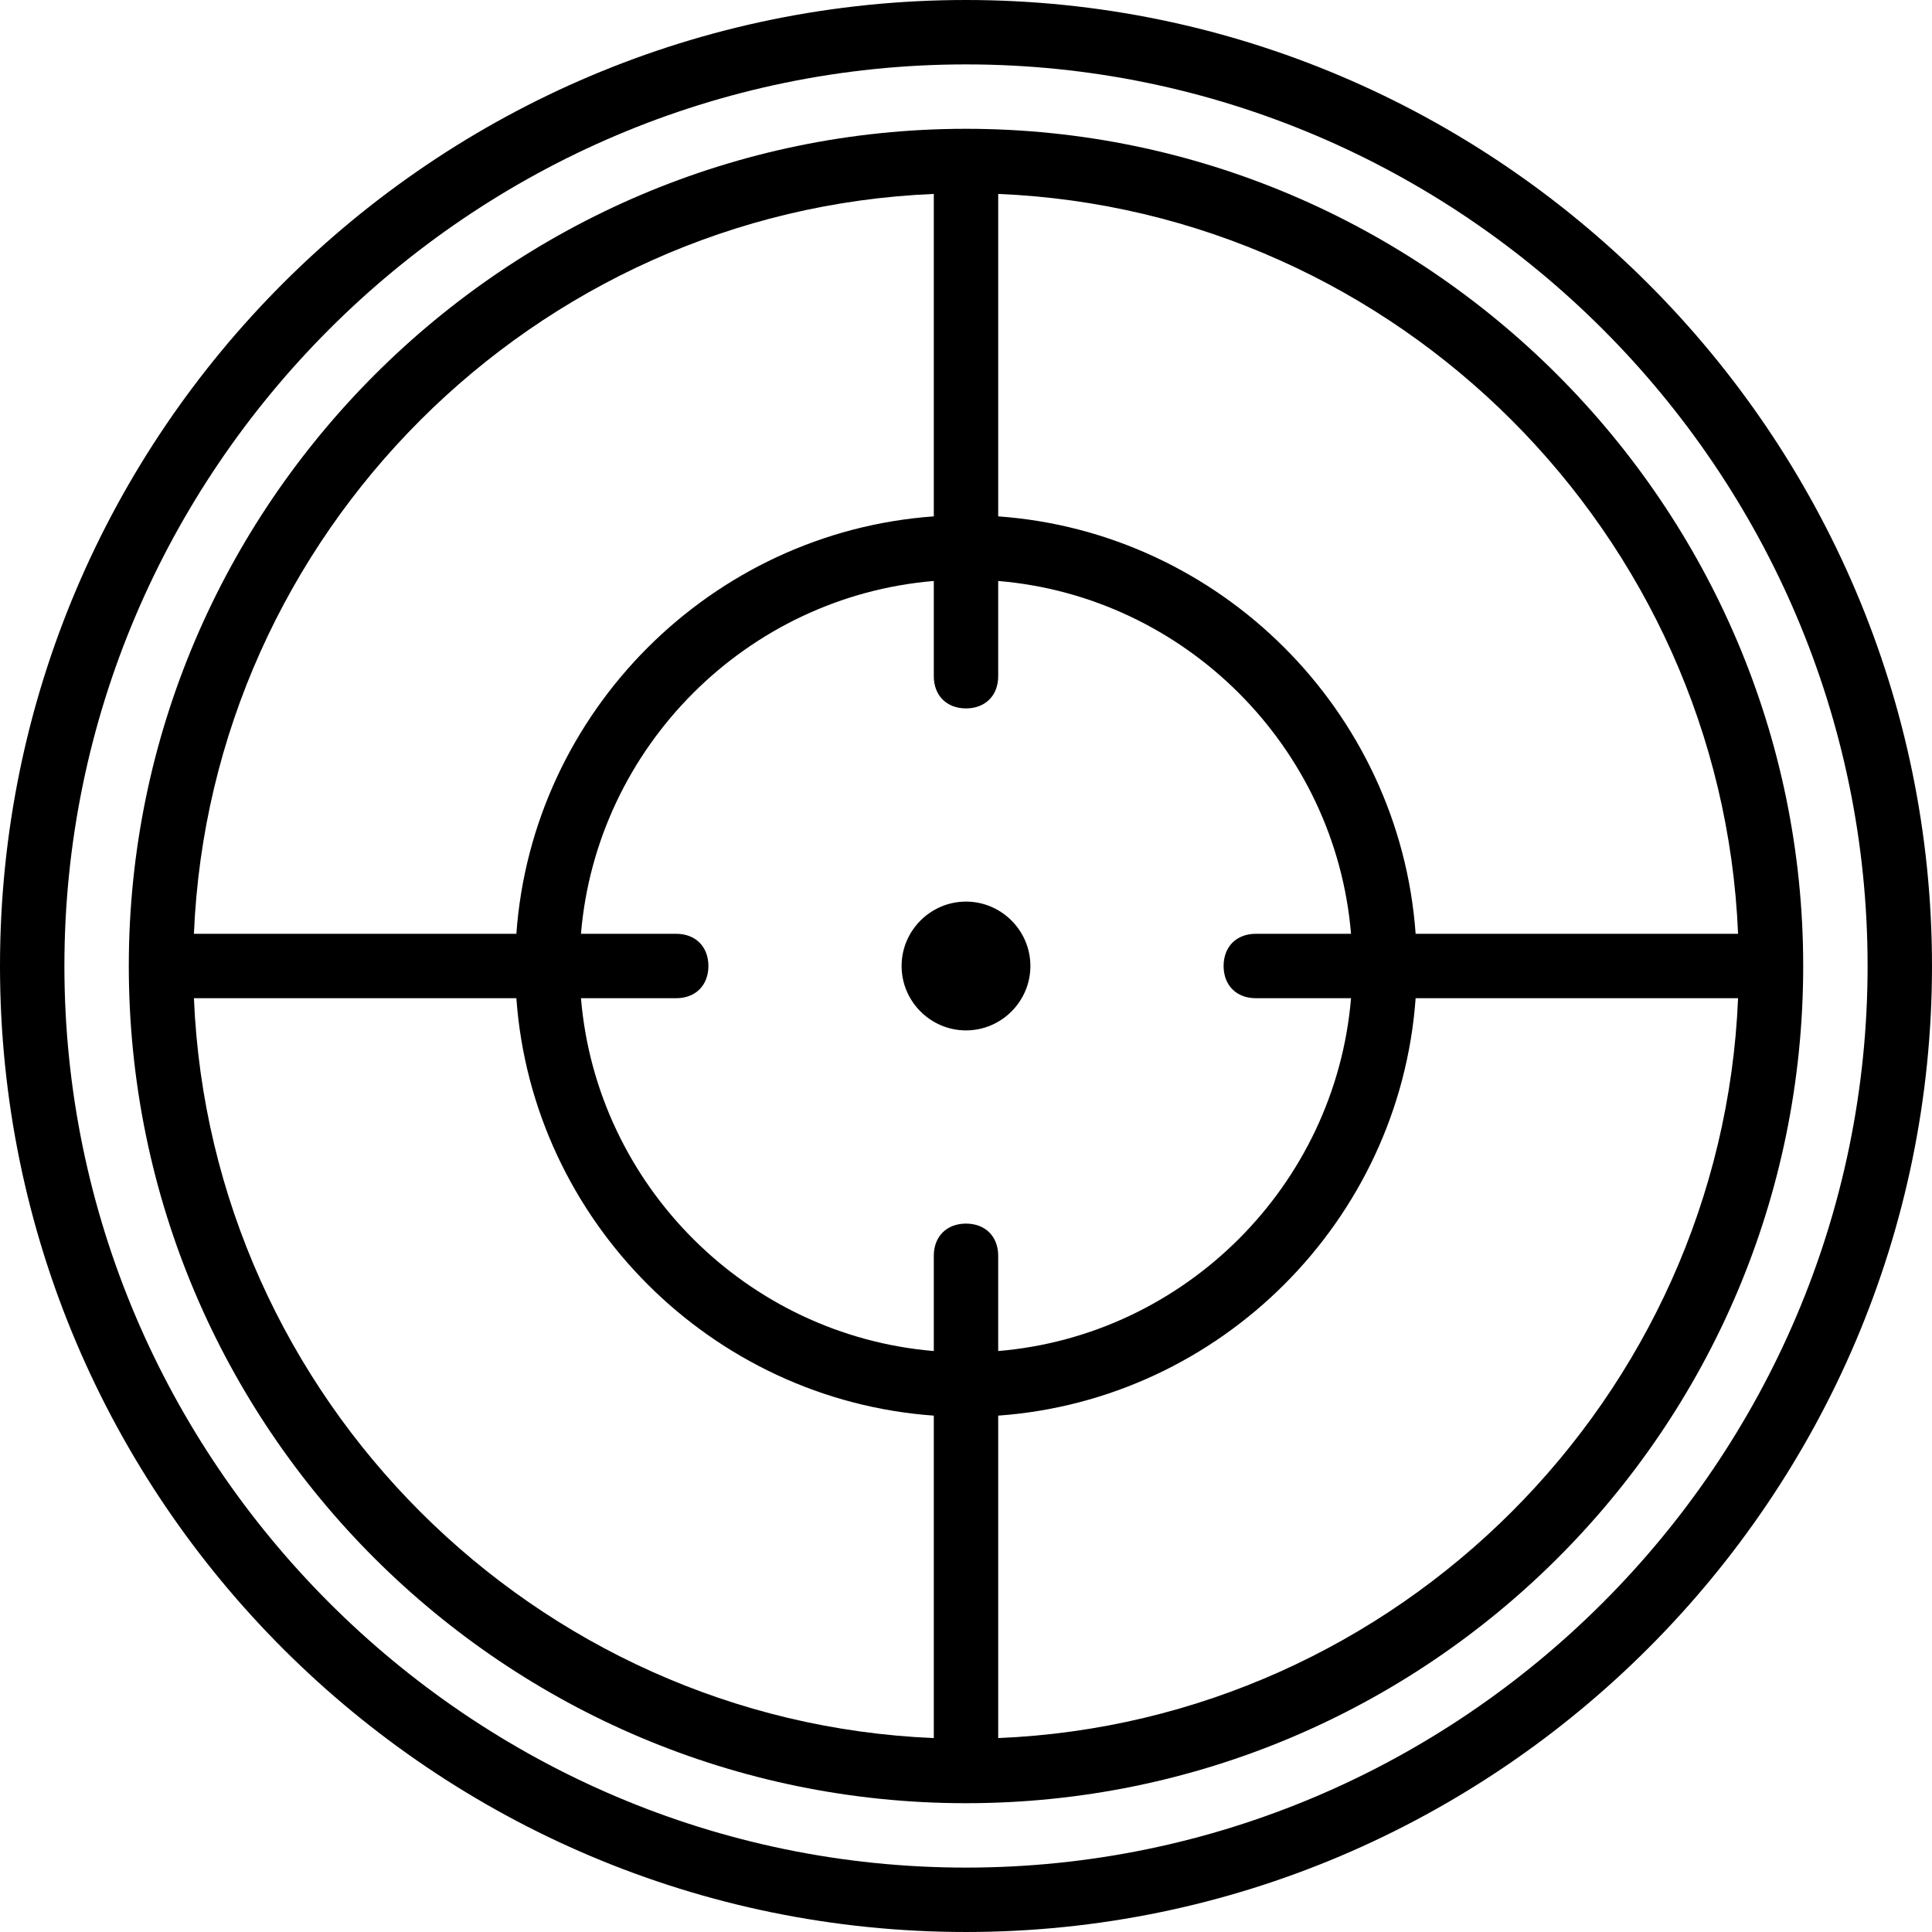
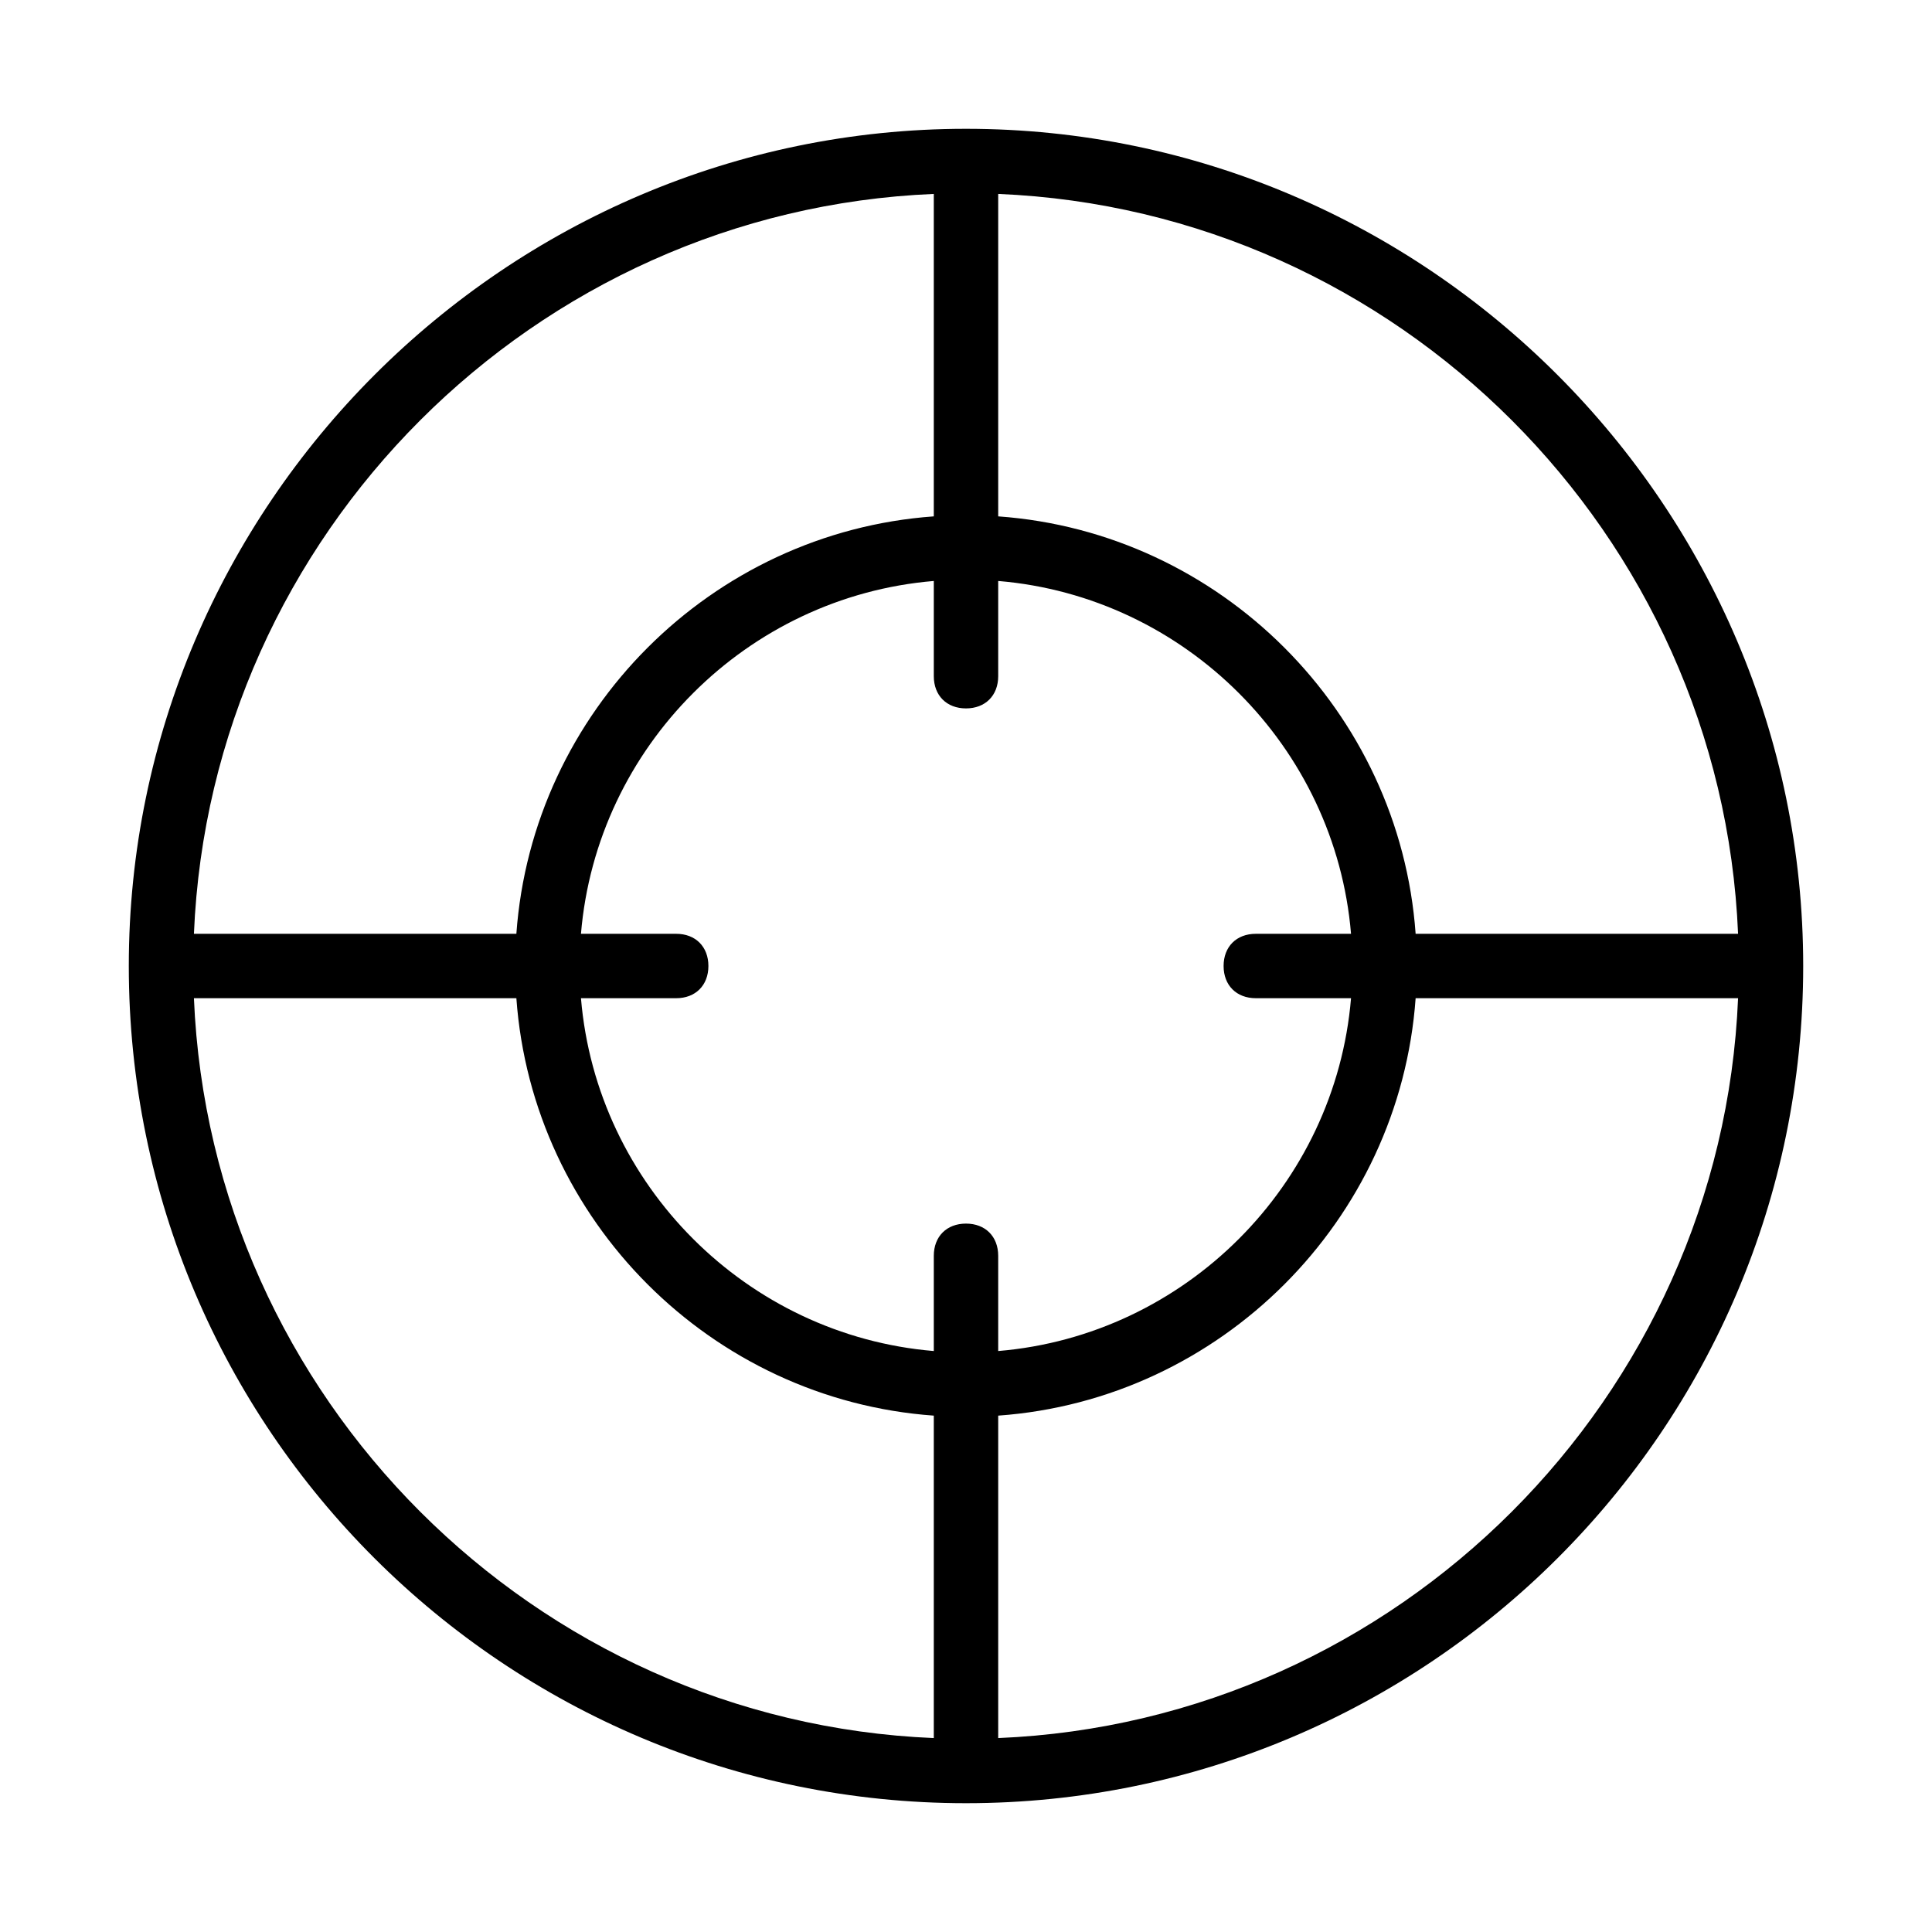
<svg xmlns="http://www.w3.org/2000/svg" fill="#000000" height="800px" width="800px" version="1.1" id="Layer_1" viewBox="0 0 503.607 503.607" xml:space="preserve">
  <g transform="translate(1 1)">
    <g>
      <g>
-         <path d="M250.803-1C112.311-1-1,111.472-1,250.803s113.311,251.803,251.803,251.803s251.803-113.311,251.803-251.803     S389.295-1,250.803-1z M250.803,485.82c-129.259,0-235.016-105.757-235.016-235.016S121.544,15.787,250.803,15.787     S485.82,121.544,485.82,250.803S380.062,485.82,250.803,485.82z" />
        <path d="M250.803,32.574c-120.026,0-218.229,98.203-218.229,218.229c0,120.866,98.203,218.23,218.229,218.23     s218.23-97.364,218.23-218.23C469.033,130.777,370.829,32.574,250.803,32.574z M452.057,242.41h-84.05     c-4.143-57.978-50.832-104.667-108.81-108.81V49.55C363.351,53.875,447.731,138.255,452.057,242.41z M326.344,259.197h24.825     c-4.07,48.739-43.233,87.902-91.972,91.972v-24.825c0-5.036-3.357-8.393-8.393-8.393s-8.393,3.357-8.393,8.393v24.825     c-48.739-4.07-87.902-43.233-91.972-91.972h24.825c5.036,0,8.393-3.357,8.393-8.393s-3.357-8.393-8.393-8.393h-24.825     c4.07-48.739,43.233-87.902,91.972-91.972v24.825c0,5.036,3.357,8.393,8.393,8.393s8.393-3.357,8.393-8.393v-24.825     c48.739,4.07,87.902,43.233,91.972,91.972h-24.825c-5.036,0-8.393,3.357-8.393,8.393S321.308,259.197,326.344,259.197z      M242.41,49.55v84.05c-57.978,4.143-104.667,50.832-108.81,108.81H49.55C53.875,138.255,138.255,53.875,242.41,49.55z      M49.55,259.197h84.05c4.143,57.978,50.832,104.667,108.81,108.81v84.05C138.255,447.731,53.875,363.351,49.55,259.197z      M259.197,452.057v-84.05c57.978-4.143,104.667-50.832,108.81-108.81h84.05C447.731,363.351,363.351,447.731,259.197,452.057z" />
-         <path d="M250.803,234.016c-9.233,0-16.787,7.554-16.787,16.787c0,9.233,7.554,16.787,16.787,16.787     c9.233,0,16.787-7.554,16.787-16.787C267.59,241.57,260.036,234.016,250.803,234.016z" />
      </g>
    </g>
  </g>
</svg>